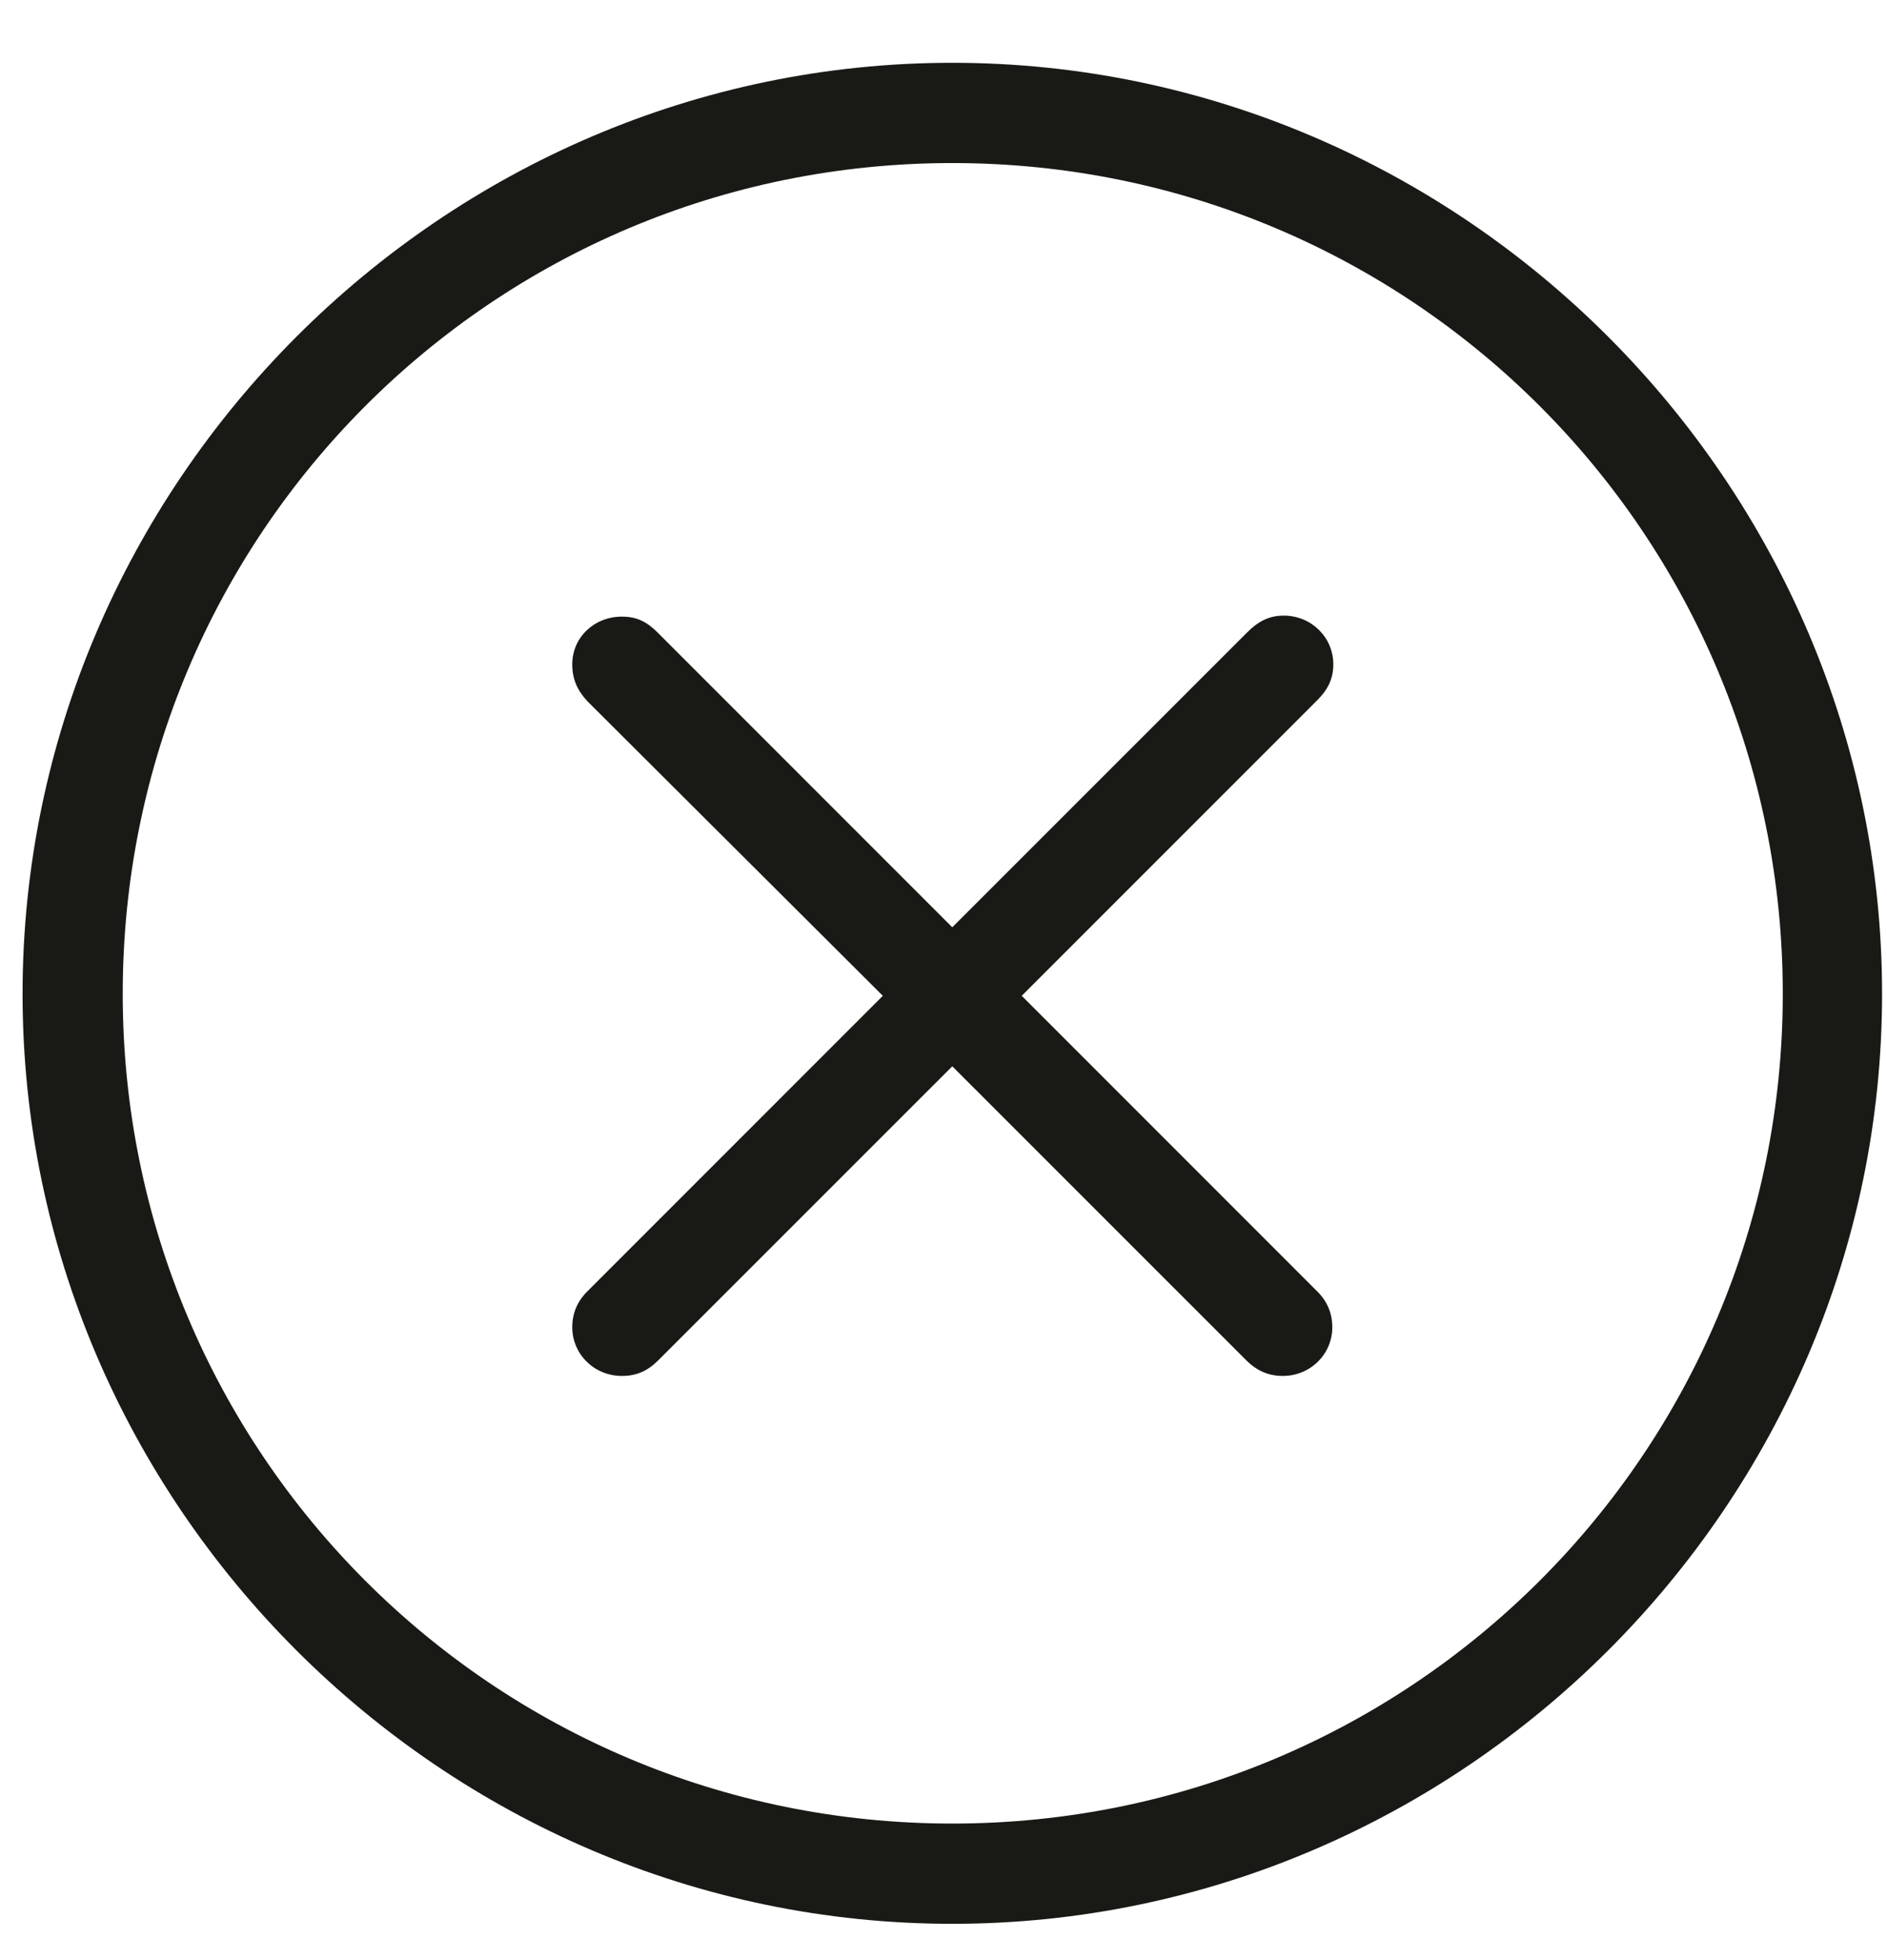
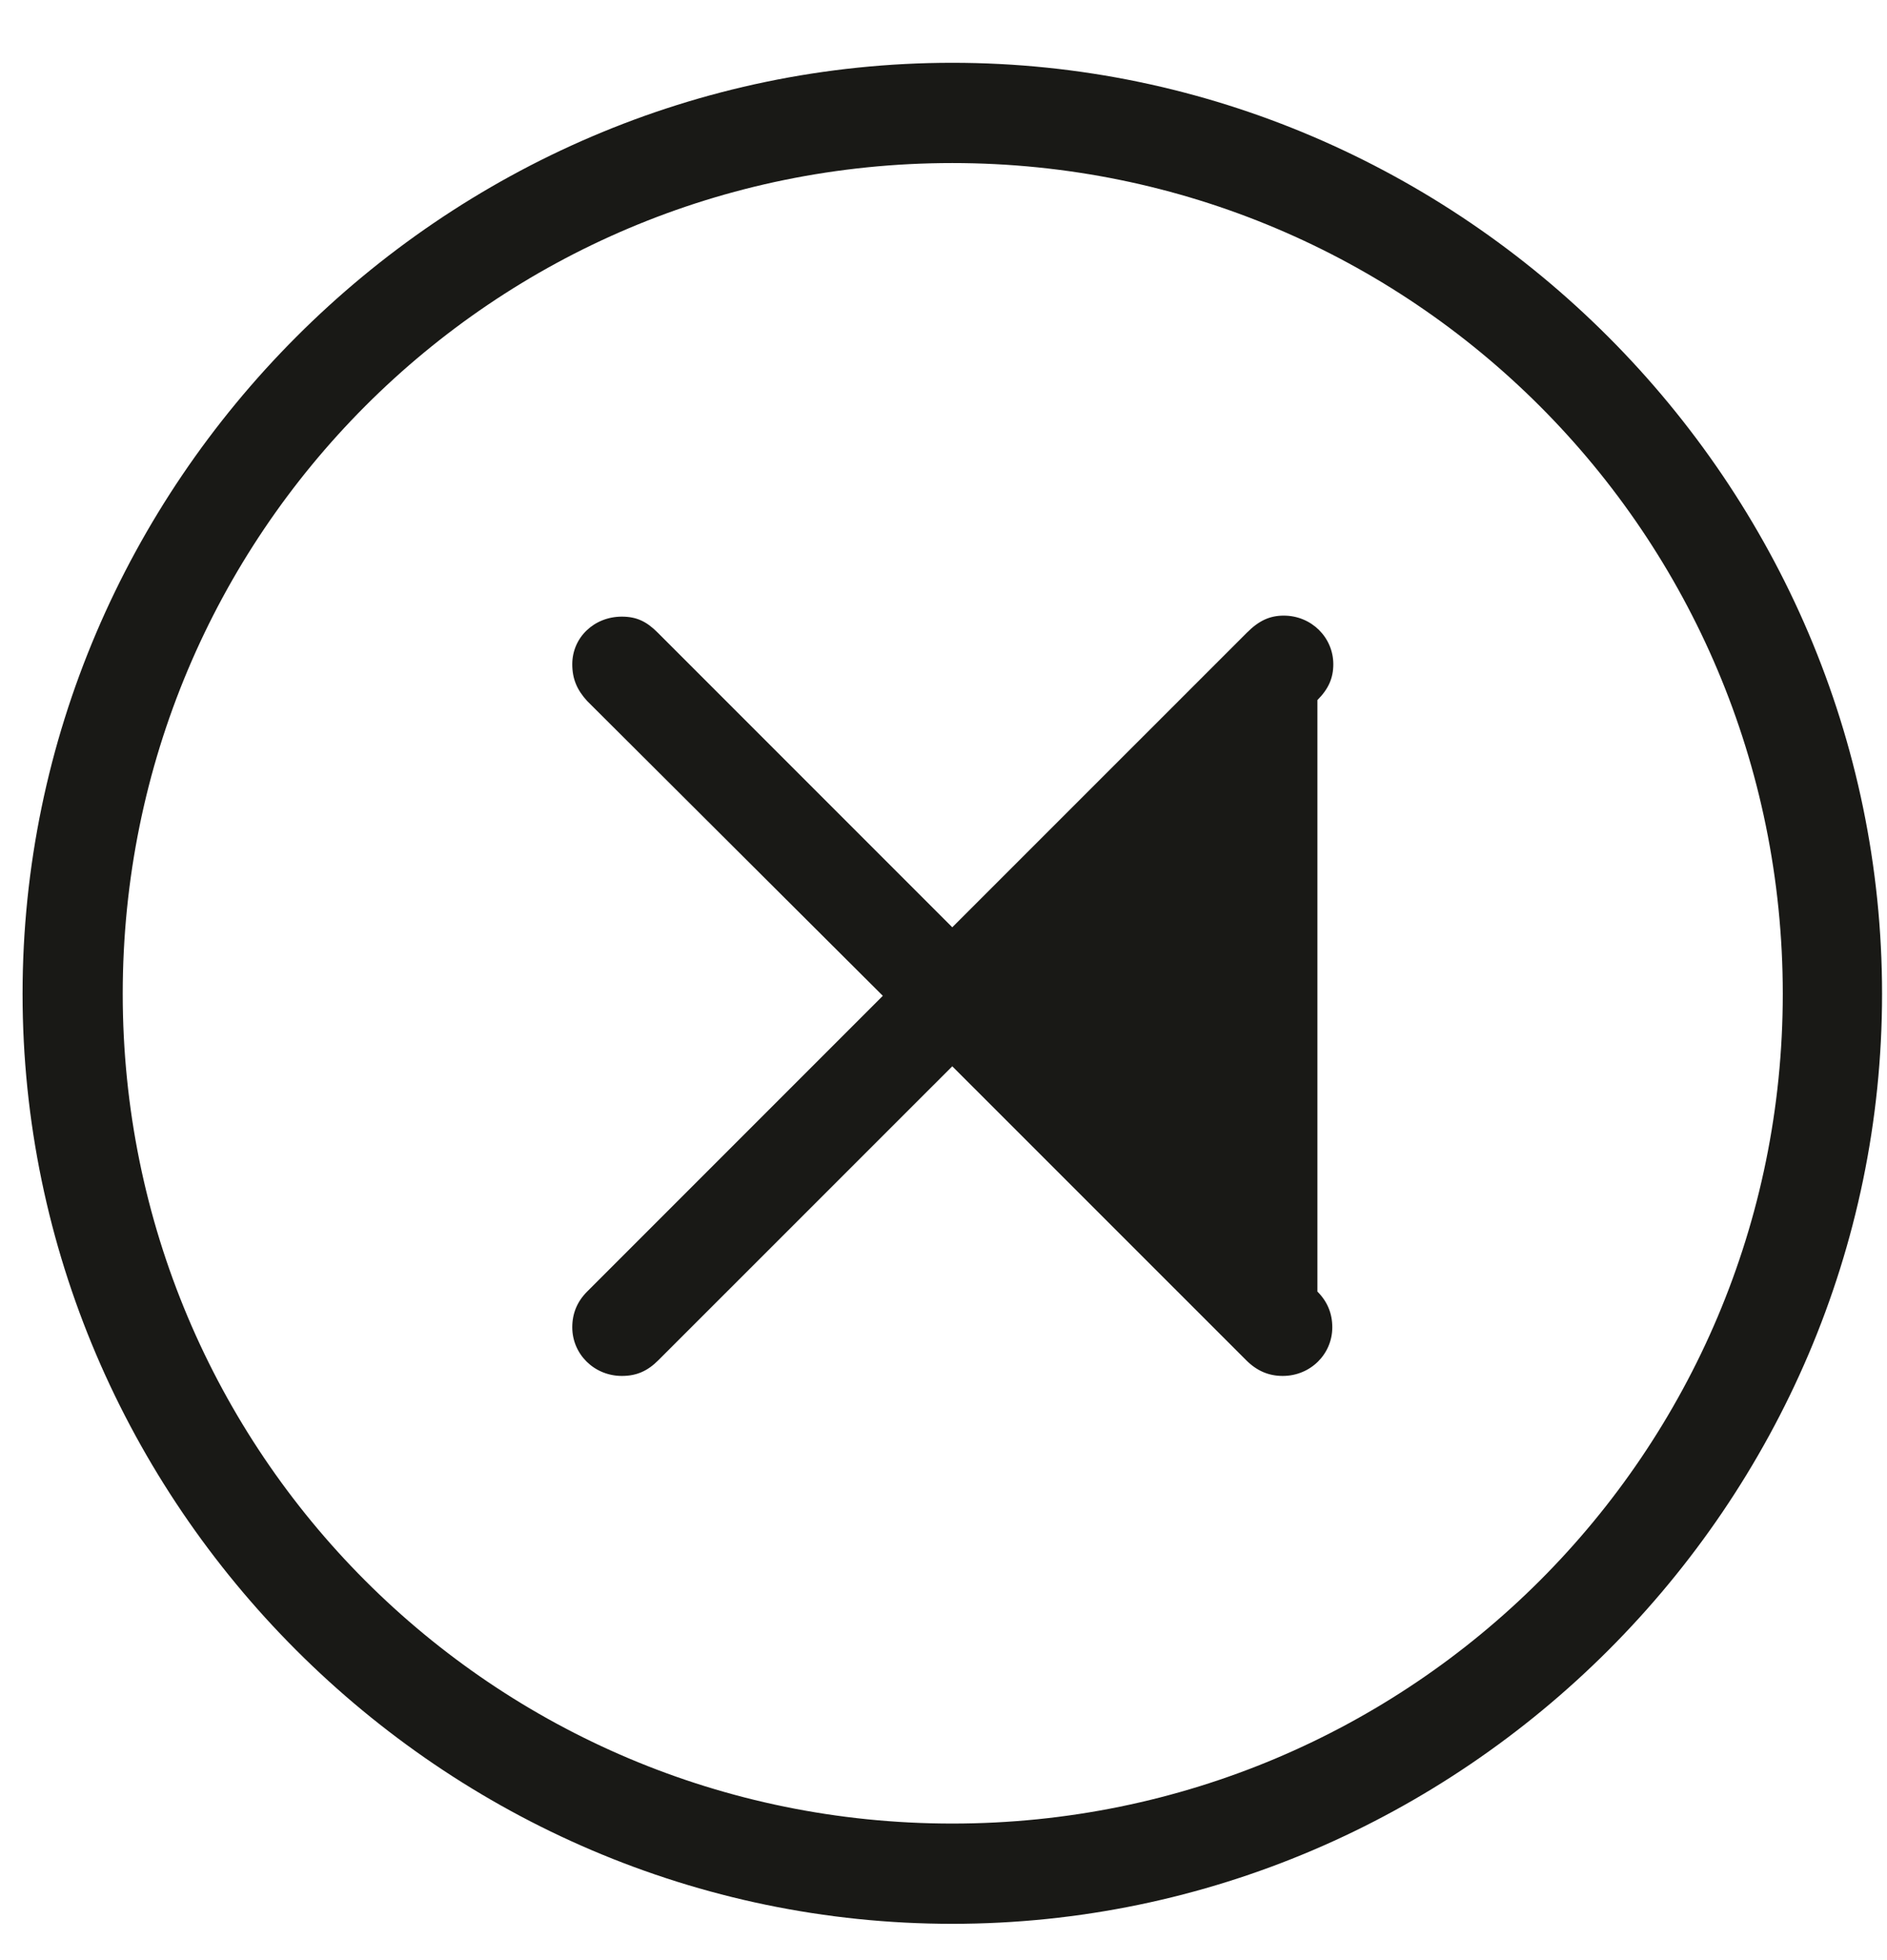
<svg xmlns="http://www.w3.org/2000/svg" width="26" height="27" viewBox="0 0 26 27" fill="none">
-   <path d="M13.121 26.5C20.148 26.5 25.932 20.717 25.932 13.69C25.932 6.662 20.148 0.865 13.121 0.865C6.094 0.865 0.311 6.662 0.311 13.69C0.311 20.717 6.094 26.5 13.121 26.5ZM13.121 25.119C6.791 25.119 1.691 20.006 1.691 13.69C1.691 7.359 6.791 2.246 13.121 2.246C19.451 2.246 24.564 7.359 24.564 13.69C24.564 20.006 19.451 25.119 13.121 25.119ZM8.568 18.953C8.773 18.953 8.924 18.885 9.074 18.734L13.121 14.688L17.168 18.734C17.318 18.885 17.482 18.953 17.674 18.953C18.057 18.953 18.357 18.652 18.357 18.283C18.357 18.092 18.289 17.928 18.152 17.791L14.078 13.717L18.152 9.643C18.303 9.492 18.371 9.342 18.371 9.15C18.371 8.781 18.07 8.48 17.688 8.48C17.496 8.48 17.346 8.549 17.182 8.713L13.121 12.773L9.061 8.713C8.91 8.562 8.773 8.494 8.568 8.494C8.186 8.494 7.885 8.781 7.885 9.15C7.885 9.355 7.953 9.506 8.09 9.656L12.164 13.717L8.09 17.791C7.953 17.928 7.885 18.092 7.885 18.283C7.885 18.652 8.186 18.953 8.568 18.953Z" fill="#191916" />
+   <path d="M13.121 26.5C20.148 26.5 25.932 20.717 25.932 13.69C25.932 6.662 20.148 0.865 13.121 0.865C6.094 0.865 0.311 6.662 0.311 13.69C0.311 20.717 6.094 26.5 13.121 26.5ZM13.121 25.119C6.791 25.119 1.691 20.006 1.691 13.69C1.691 7.359 6.791 2.246 13.121 2.246C19.451 2.246 24.564 7.359 24.564 13.69C24.564 20.006 19.451 25.119 13.121 25.119ZM8.568 18.953C8.773 18.953 8.924 18.885 9.074 18.734L13.121 14.688L17.168 18.734C17.318 18.885 17.482 18.953 17.674 18.953C18.057 18.953 18.357 18.652 18.357 18.283C18.357 18.092 18.289 17.928 18.152 17.791L18.152 9.643C18.303 9.492 18.371 9.342 18.371 9.15C18.371 8.781 18.07 8.48 17.688 8.48C17.496 8.48 17.346 8.549 17.182 8.713L13.121 12.773L9.061 8.713C8.91 8.562 8.773 8.494 8.568 8.494C8.186 8.494 7.885 8.781 7.885 9.15C7.885 9.355 7.953 9.506 8.09 9.656L12.164 13.717L8.09 17.791C7.953 17.928 7.885 18.092 7.885 18.283C7.885 18.652 8.186 18.953 8.568 18.953Z" fill="#191916" />
</svg>